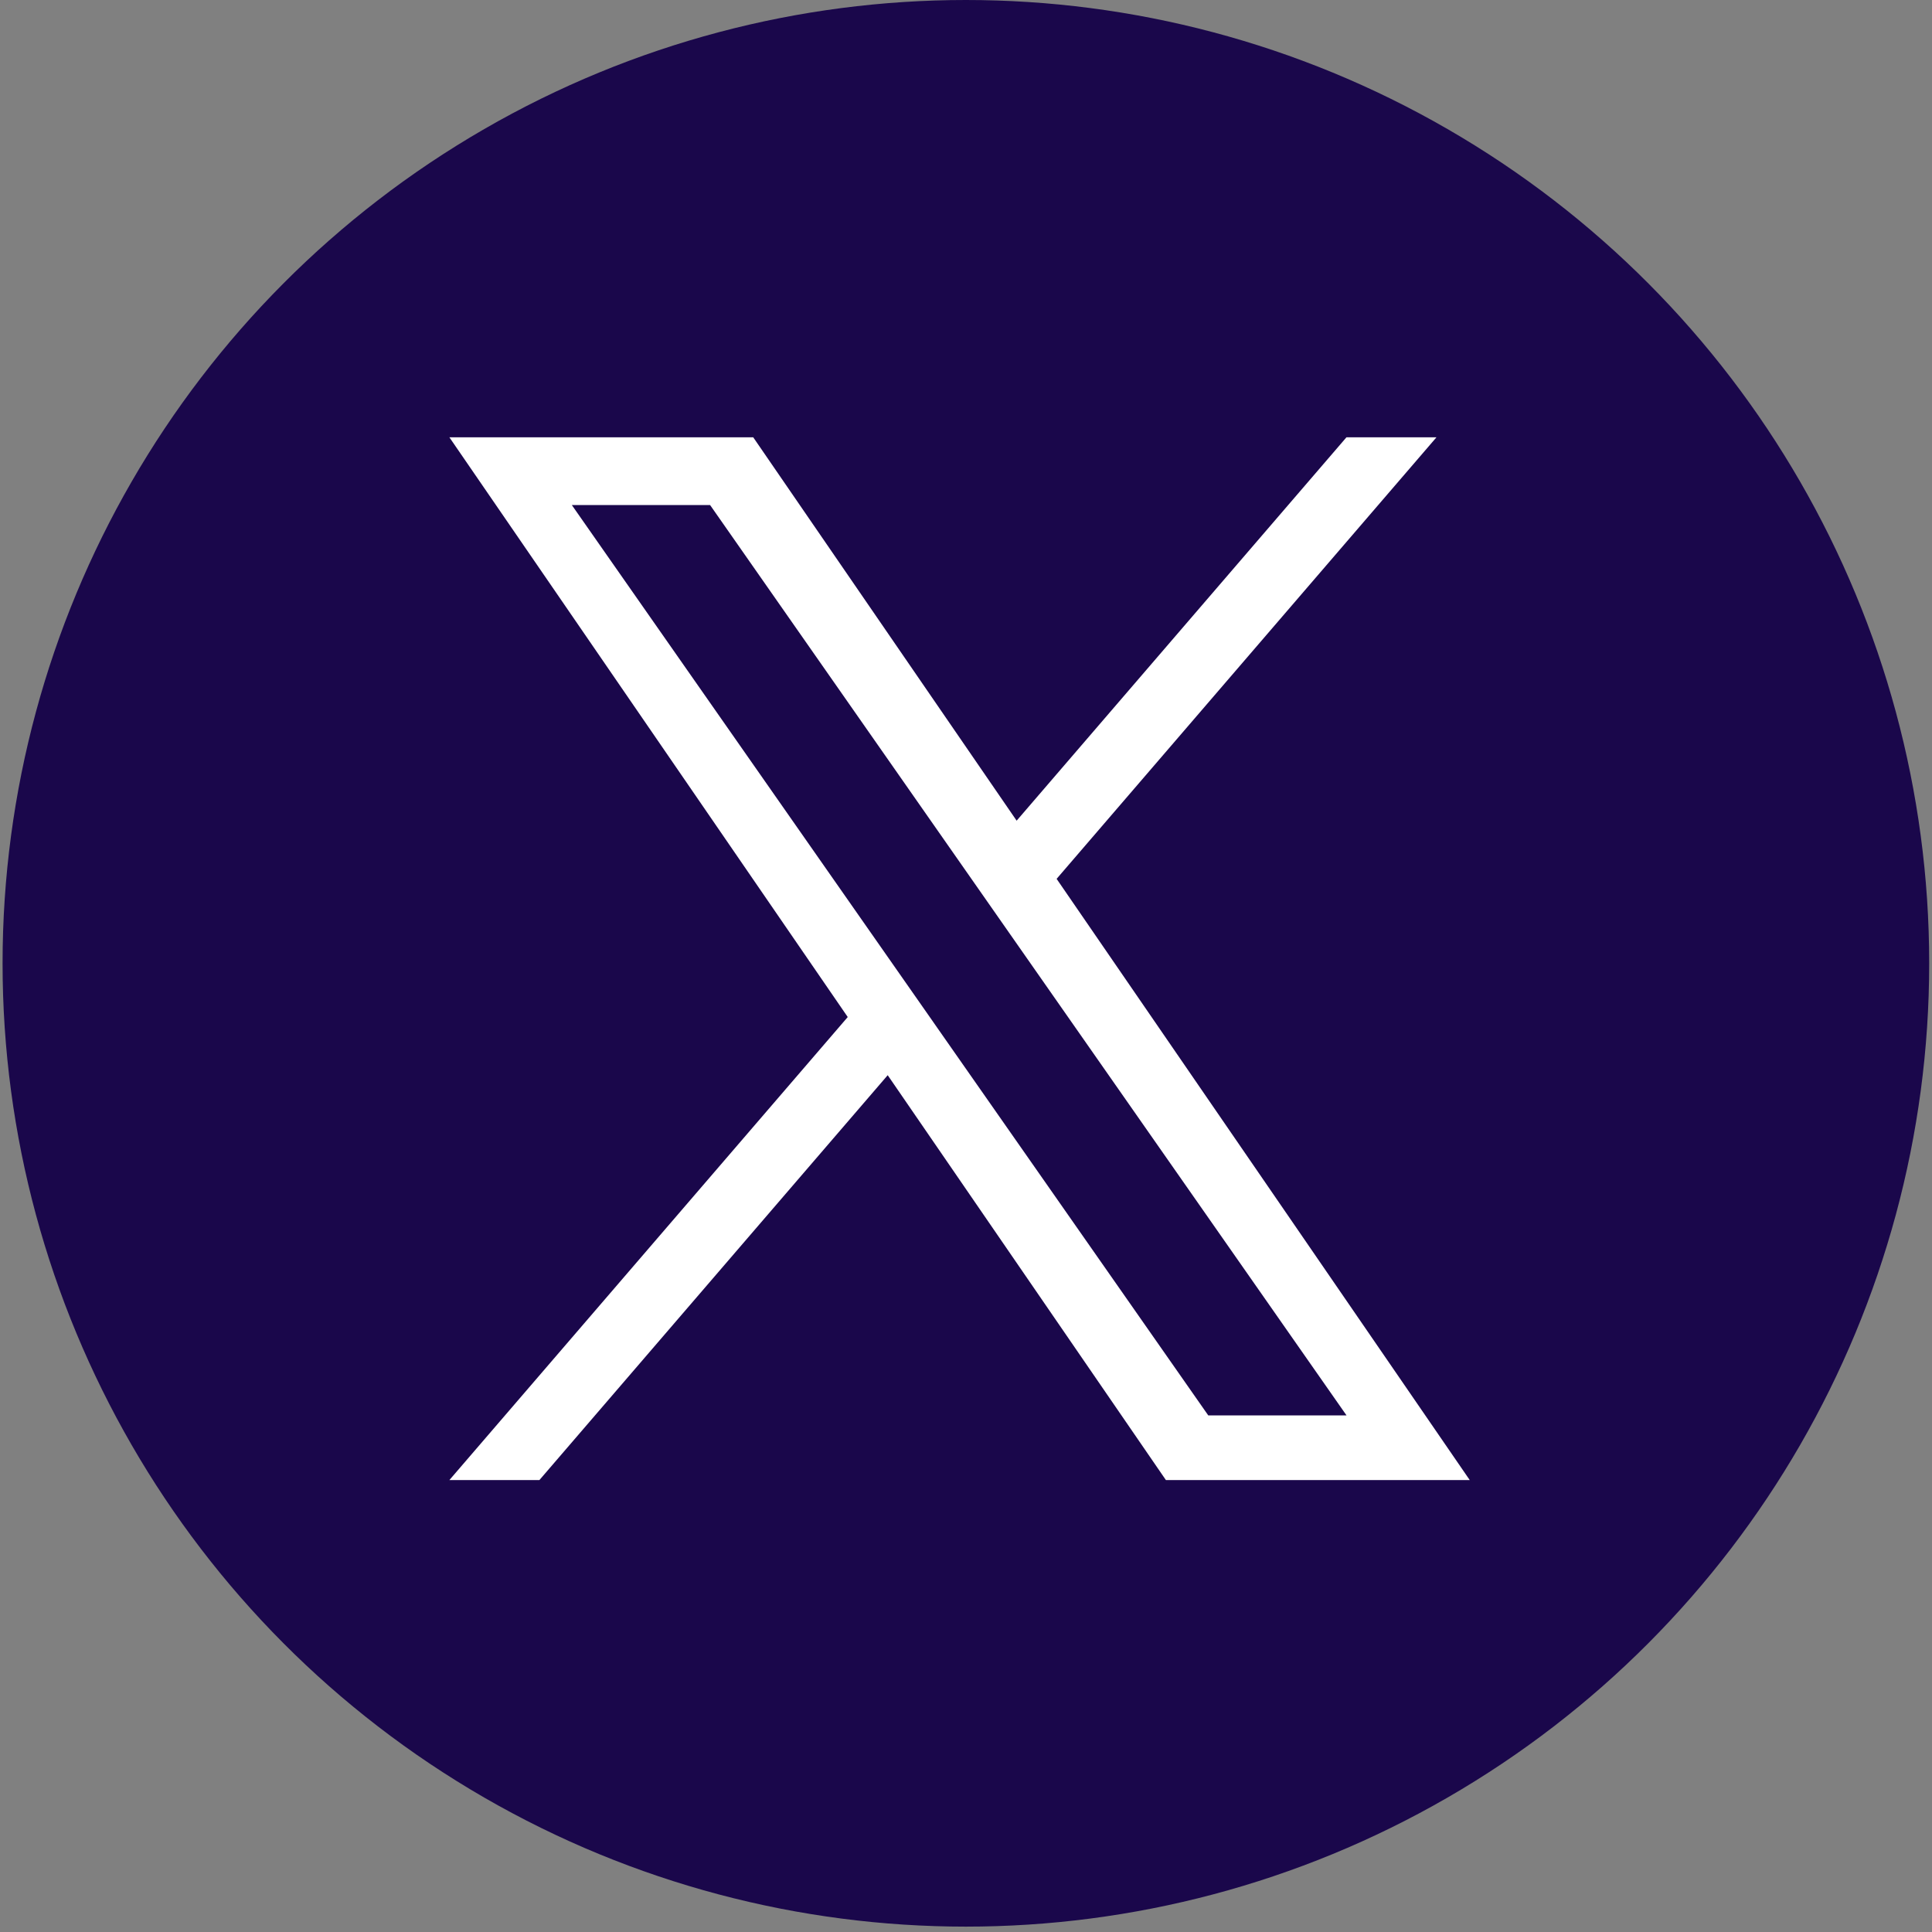
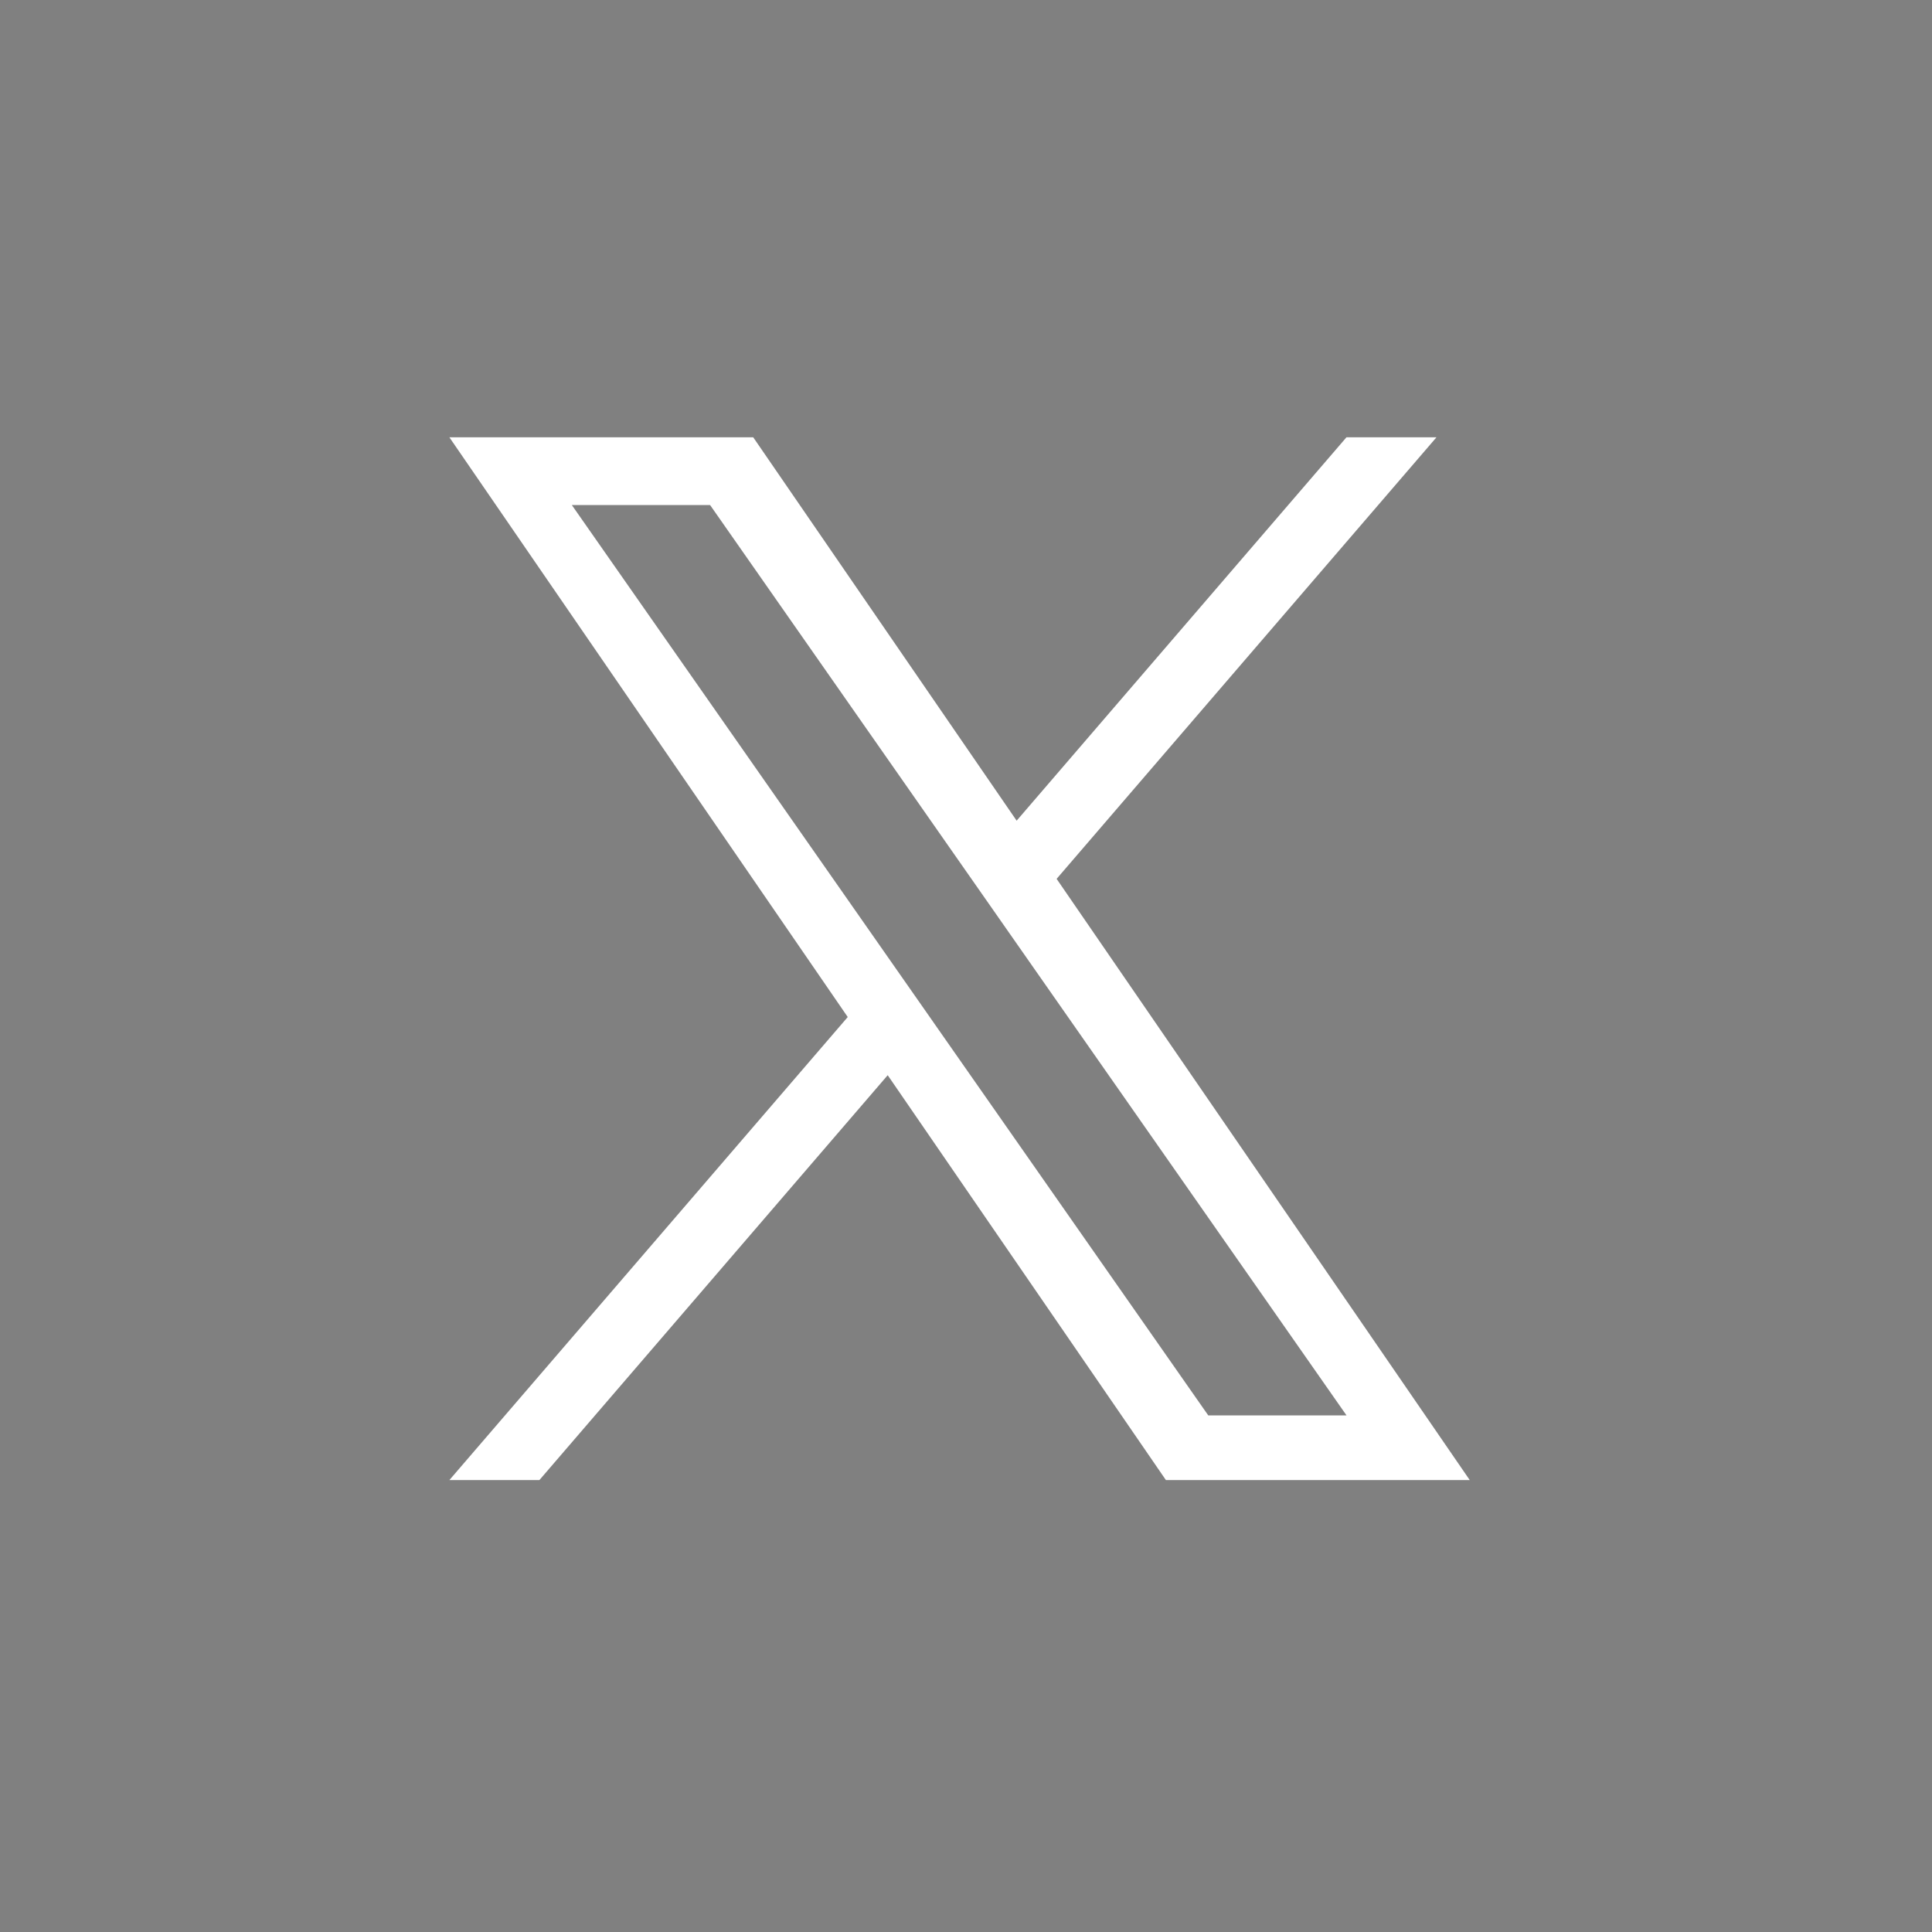
<svg xmlns="http://www.w3.org/2000/svg" width="325" height="325" viewBox="0 0 325 325" fill="none">
  <rect x="0" y="0" width="325" height="325" fill="#808080" stroke="none" />
-   <circle cx="162.48" cy="162.048" r="162.048" fill="#1A074B" />
  <g clip-path="url(#clip0_1755_709)">
-     <path d="M177.746 147.837L241.644 73.561H226.502L171.019 138.054L126.706 73.561H75.595L142.606 171.086L75.595 248.976H90.737L149.329 180.869L196.127 248.976H247.238L177.742 147.837H177.746ZM157.006 171.945L150.216 162.234L96.194 84.96H119.452L163.049 147.322L169.838 157.033L226.509 238.095H203.251L157.006 171.949V171.945Z" fill="white" />
+     <path d="M177.746 147.837L241.644 73.561H226.502L171.019 138.054L126.706 73.561H75.595L142.606 171.086L75.595 248.976H90.737L149.329 180.869L196.127 248.976H247.238L177.742 147.837H177.746M157.006 171.945L150.216 162.234L96.194 84.96H119.452L163.049 147.322L169.838 157.033L226.509 238.095H203.251L157.006 171.949V171.945Z" fill="white" />
  </g>
  <defs>
    <clipPath id="clip0_1755_709">
      <rect width="171.643" height="175.505" fill="white" transform="translate(75.595 73.561)" />
    </clipPath>
  </defs>
</svg>